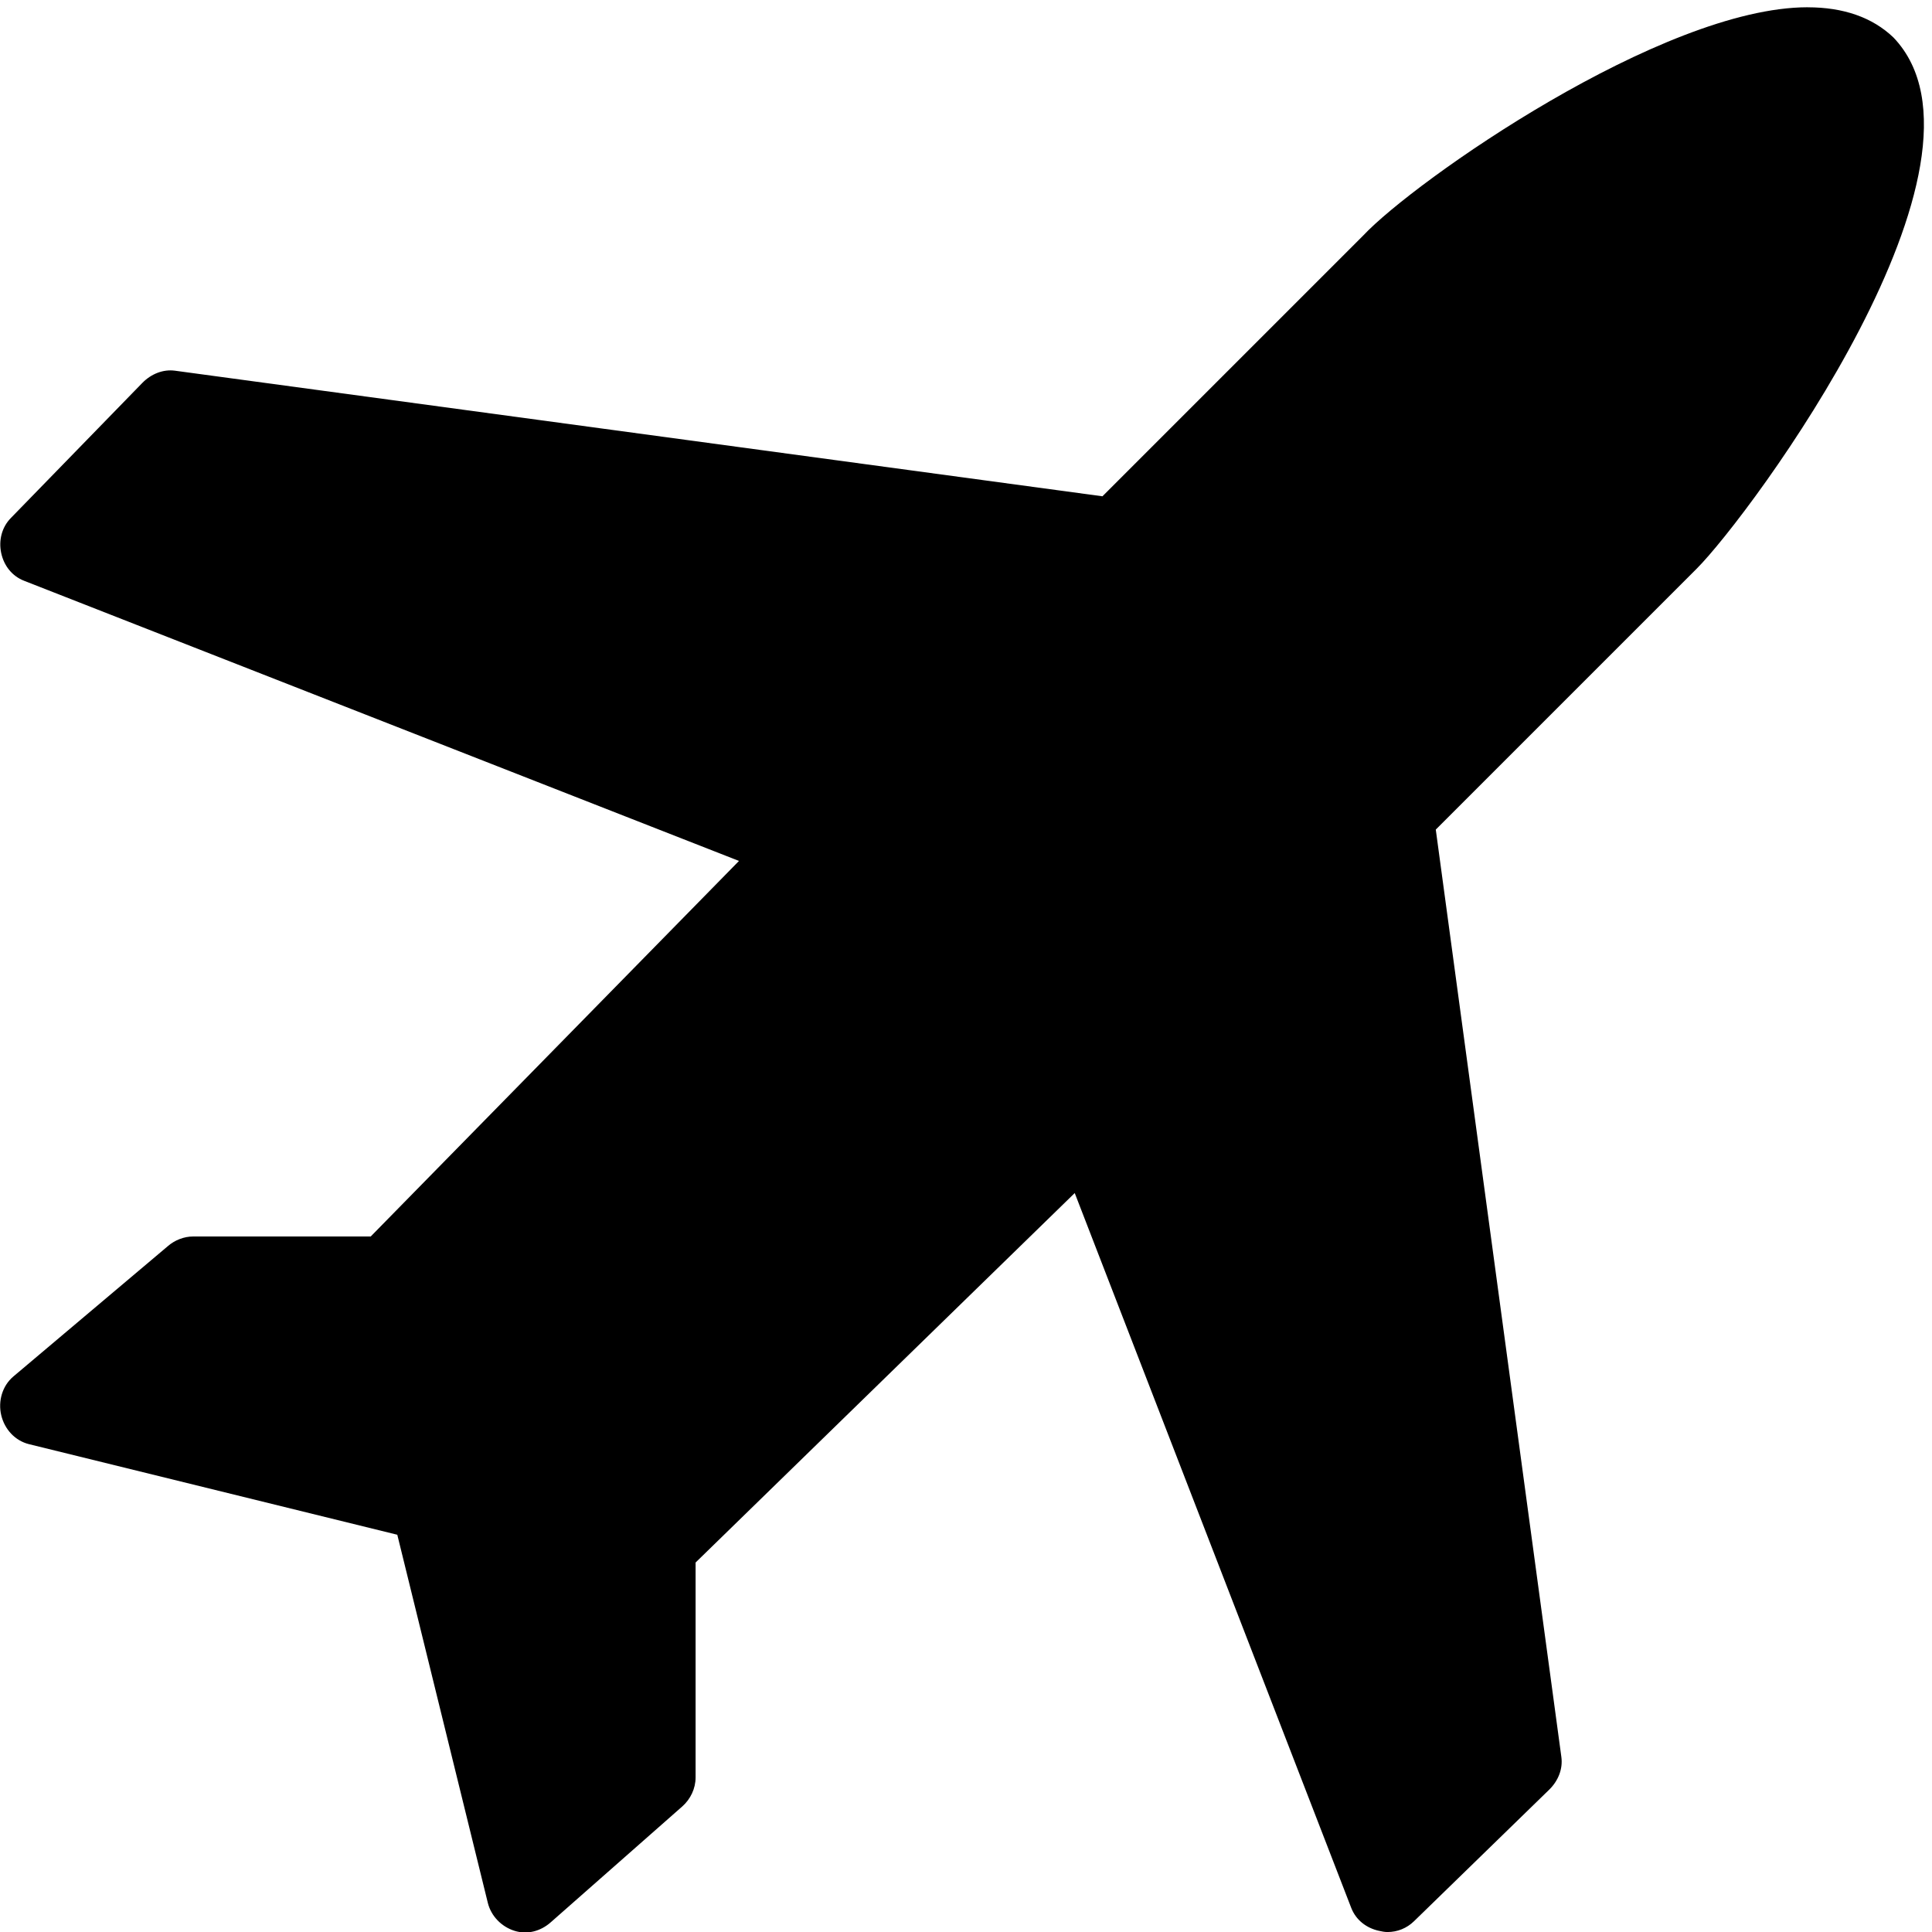
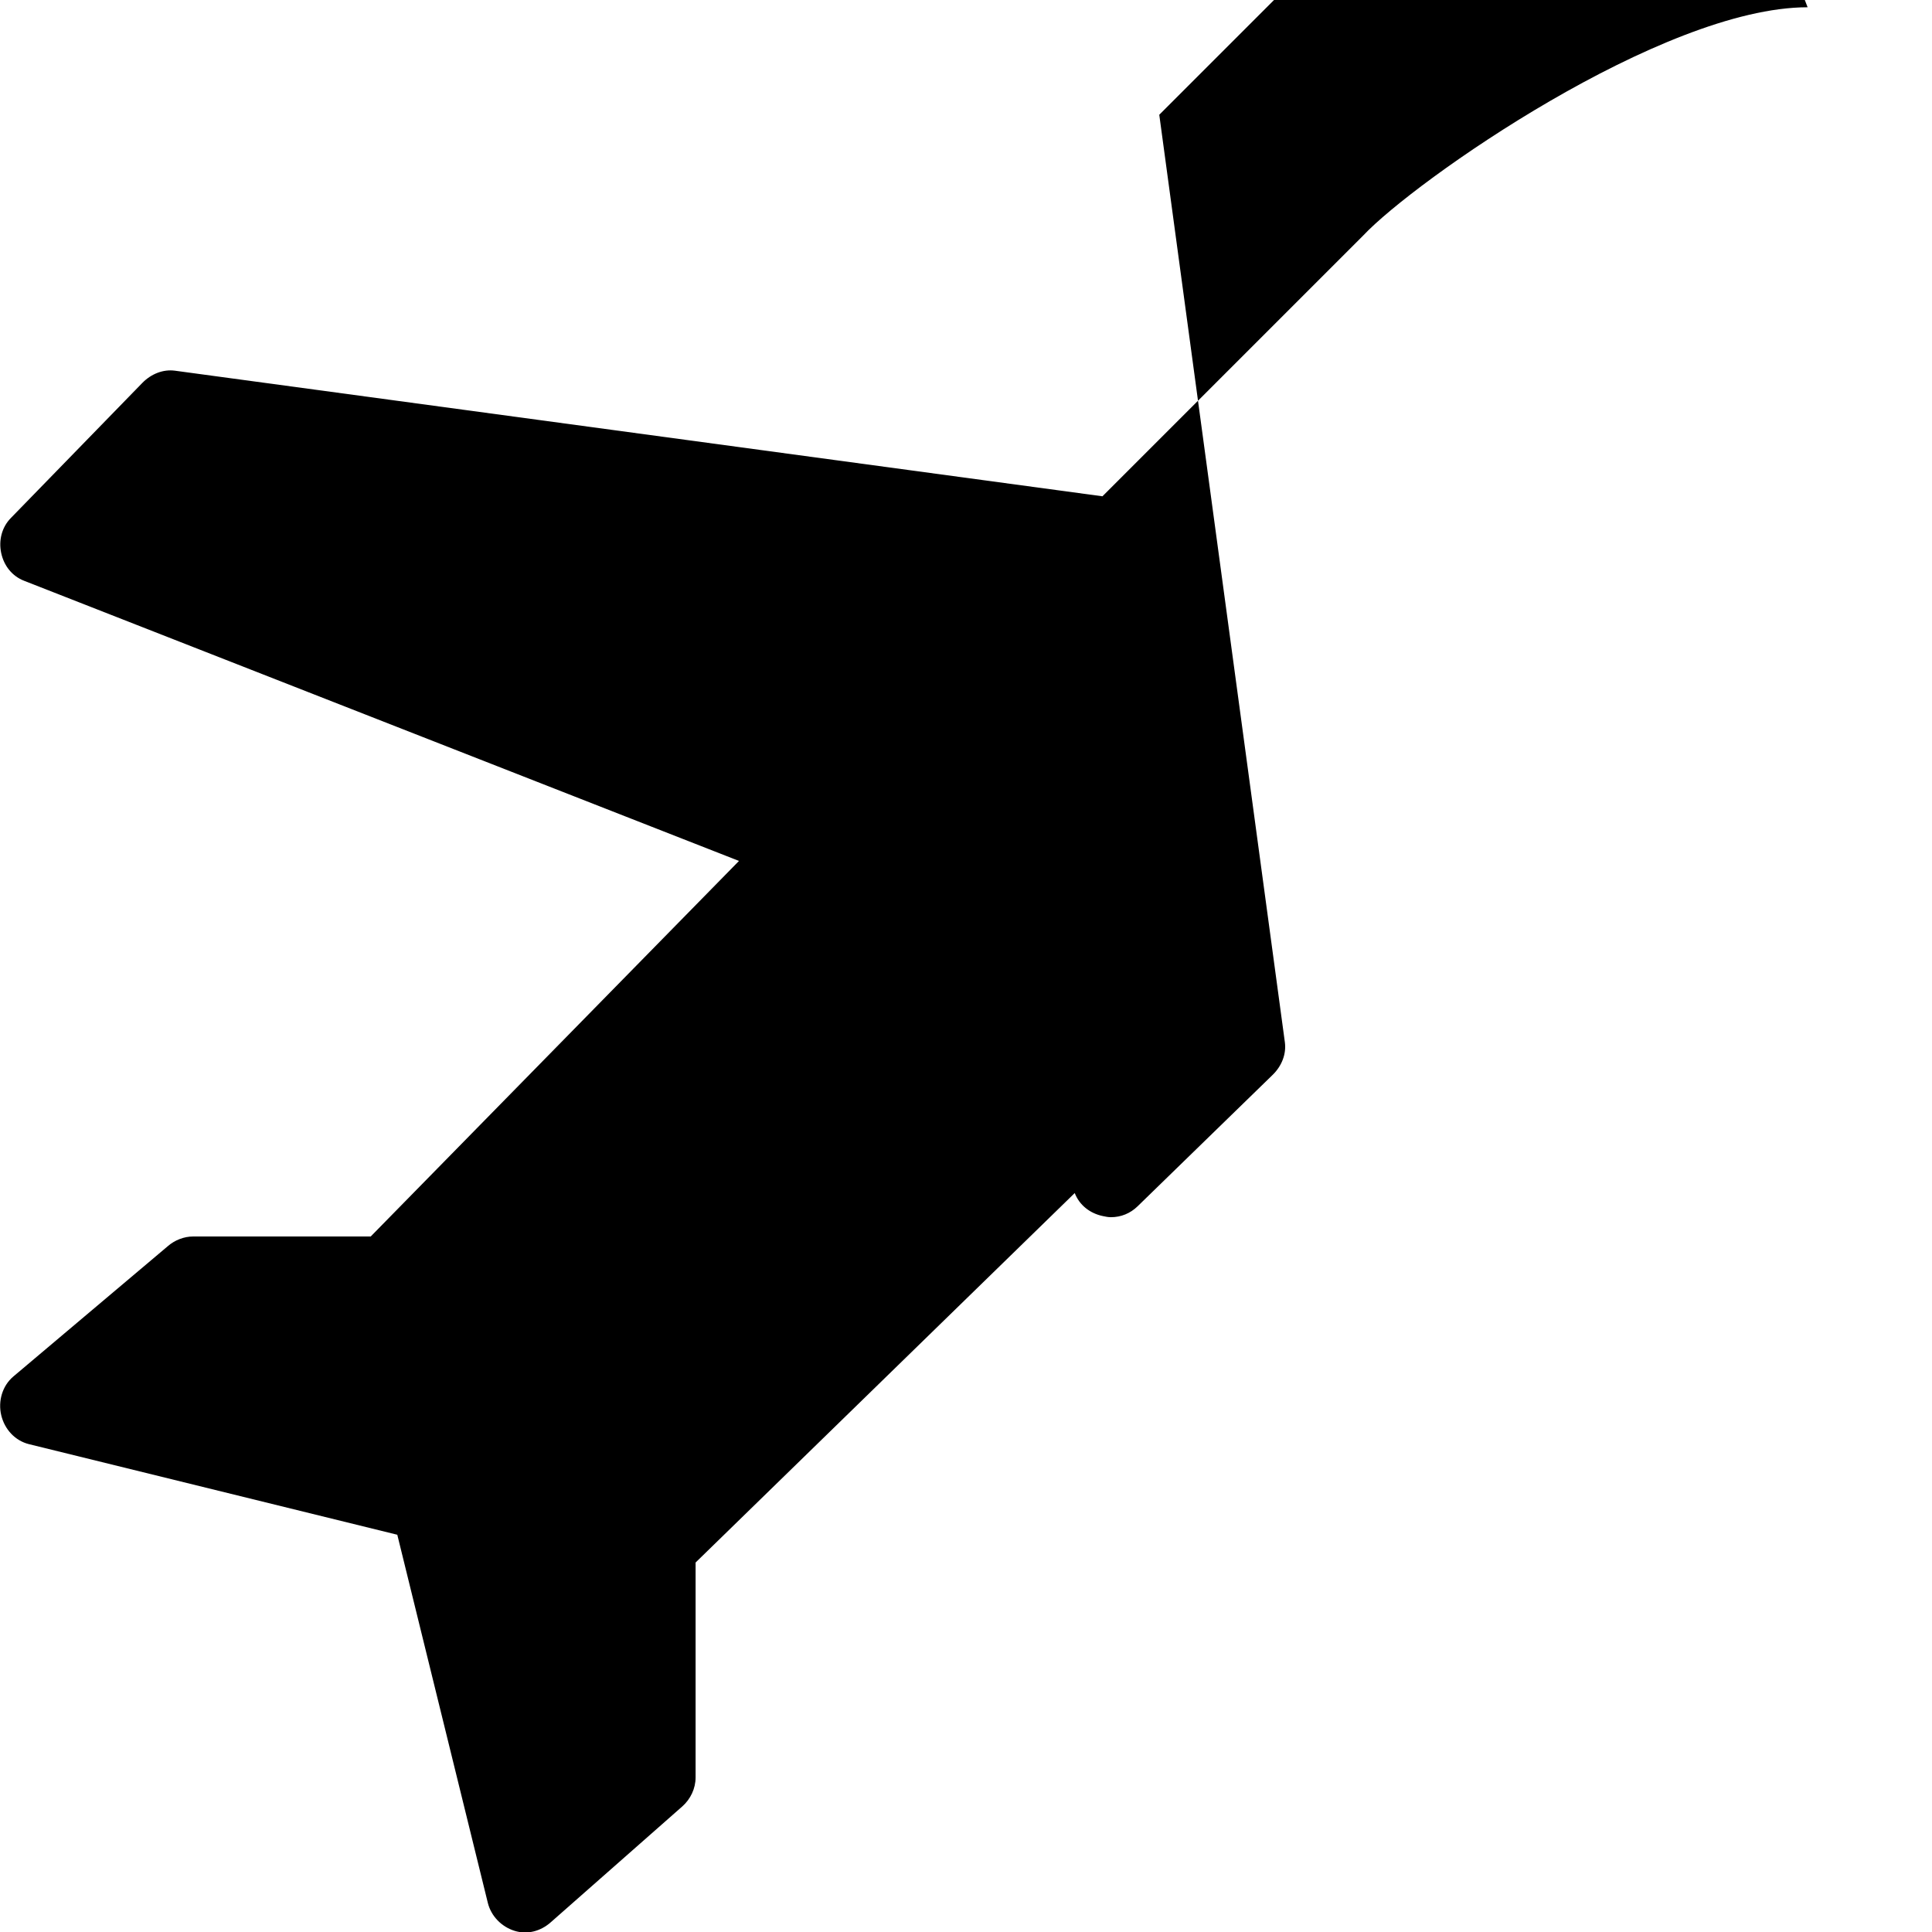
<svg xmlns="http://www.w3.org/2000/svg" viewBox="0,0,256,256" width="50px" height="50px">
  <g fill="#000000" fill-rule="nonzero" stroke="none" stroke-width="1" stroke-linecap="butt" stroke-linejoin="miter" stroke-miterlimit="10" stroke-dasharray="" stroke-dashoffset="0" font-family="none" font-weight="none" font-size="none" text-anchor="none" style="mix-blend-mode: normal">
    <g transform="scale(5.12,5.12)">
-       <path d="M46.781,0.188c-3.762,0 -10.18,4.5 -11.5,5.906l-6.75,6.75l-24,-3.25c-0.312,-0.043 -0.621,0.086 -0.844,0.312l-3.406,3.5c-0.234,0.238 -0.32,0.578 -0.25,0.906c0.07,0.328 0.281,0.598 0.594,0.719l18.5,7.25l-9.531,9.719h-4.594c-0.238,0 -0.477,0.094 -0.656,0.25l-4,3.375c-0.285,0.242 -0.398,0.637 -0.312,1c0.086,0.363 0.355,0.66 0.719,0.75l9.531,2.344l2.344,9.531c0.086,0.34 0.352,0.613 0.688,0.719c0.332,0.105 0.676,0.012 0.938,-0.219l3.406,-3c0.215,-0.191 0.344,-0.465 0.344,-0.75v-5.562l9.812,-9.562l7.156,18.5c0.121,0.312 0.391,0.523 0.719,0.594c0.07,0.016 0.148,0.031 0.219,0.031c0.258,0 0.5,-0.098 0.688,-0.281l3.5,-3.406c0.227,-0.223 0.355,-0.531 0.312,-0.844l-3.25,-24l6.75,-6.75c1.383,-1.383 8.164,-10.543 5.094,-13.75c-0.543,-0.52 -1.293,-0.781 -2.219,-0.781z" />
+       <path d="M46.781,0.188c-3.762,0 -10.18,4.5 -11.5,5.906l-6.75,6.75l-24,-3.25c-0.312,-0.043 -0.621,0.086 -0.844,0.312l-3.406,3.5c-0.234,0.238 -0.32,0.578 -0.25,0.906c0.07,0.328 0.281,0.598 0.594,0.719l18.5,7.25l-9.531,9.719h-4.594c-0.238,0 -0.477,0.094 -0.656,0.25l-4,3.375c-0.285,0.242 -0.398,0.637 -0.312,1c0.086,0.363 0.355,0.66 0.719,0.75l9.531,2.344l2.344,9.531c0.086,0.34 0.352,0.613 0.688,0.719c0.332,0.105 0.676,0.012 0.938,-0.219l3.406,-3c0.215,-0.191 0.344,-0.465 0.344,-0.75v-5.562l9.812,-9.562c0.121,0.312 0.391,0.523 0.719,0.594c0.07,0.016 0.148,0.031 0.219,0.031c0.258,0 0.5,-0.098 0.688,-0.281l3.5,-3.406c0.227,-0.223 0.355,-0.531 0.312,-0.844l-3.25,-24l6.75,-6.75c1.383,-1.383 8.164,-10.543 5.094,-13.75c-0.543,-0.52 -1.293,-0.781 -2.219,-0.781z" />
    </g>
  </g>
</svg>